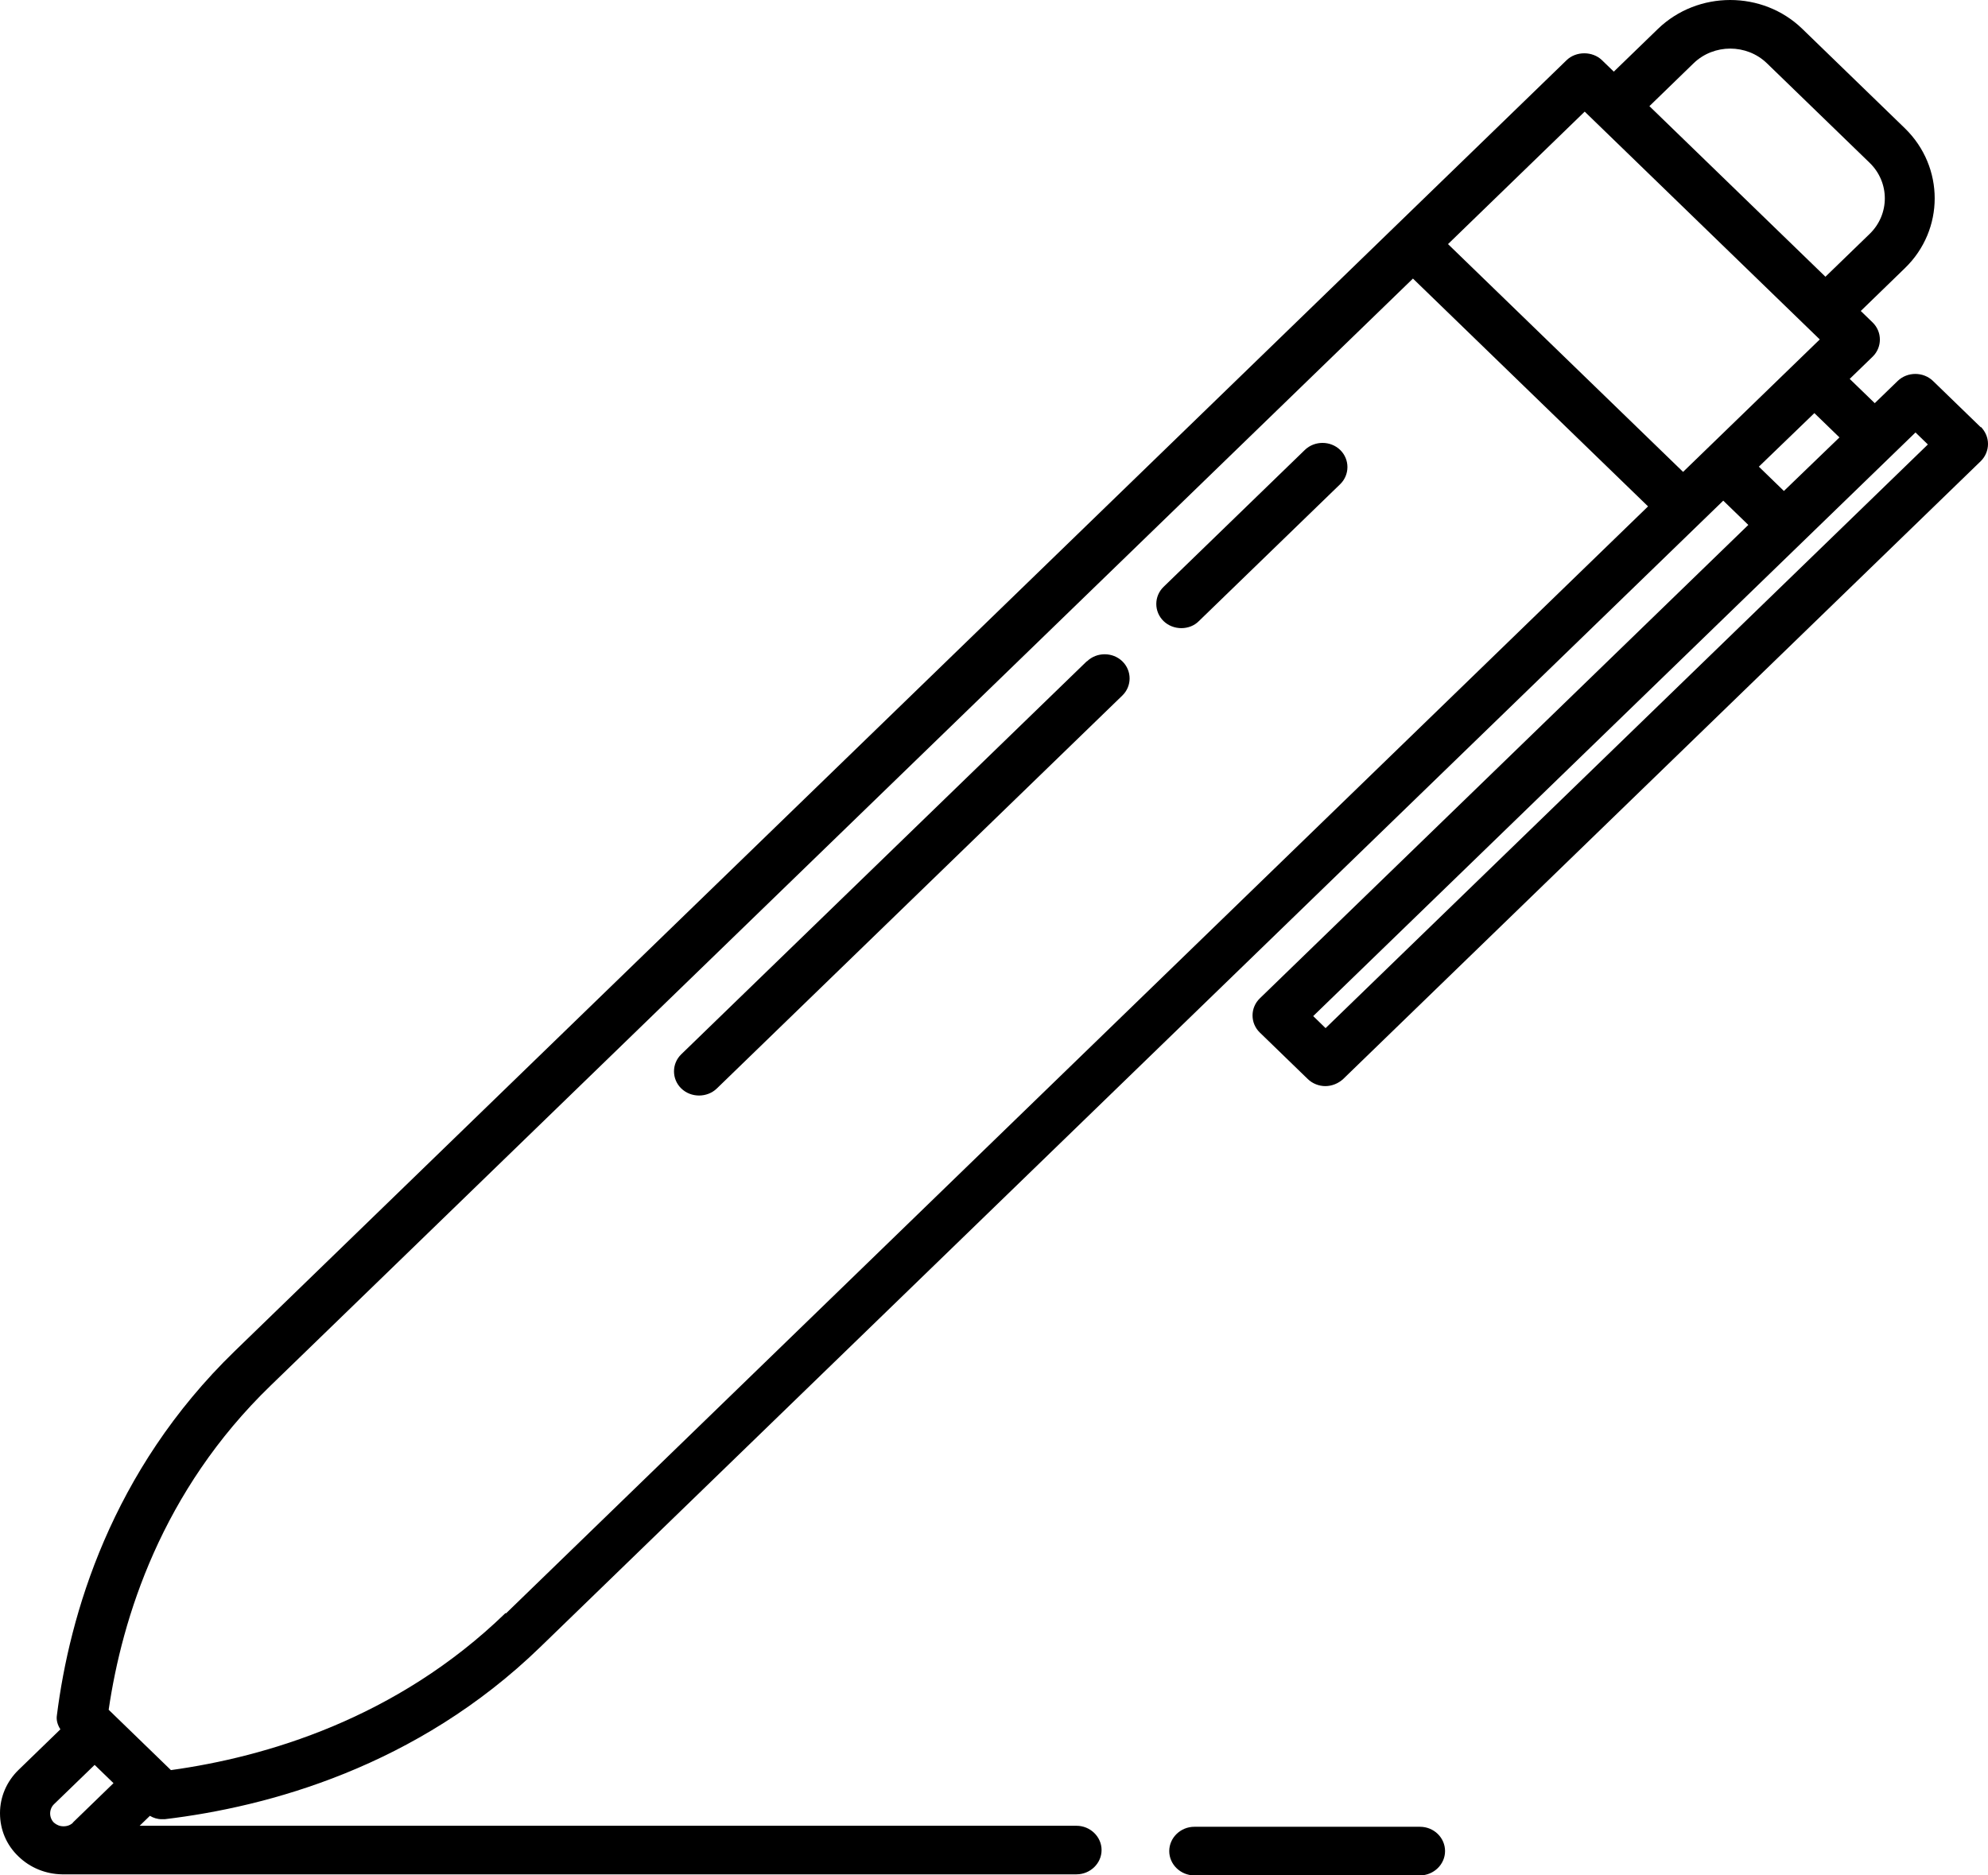
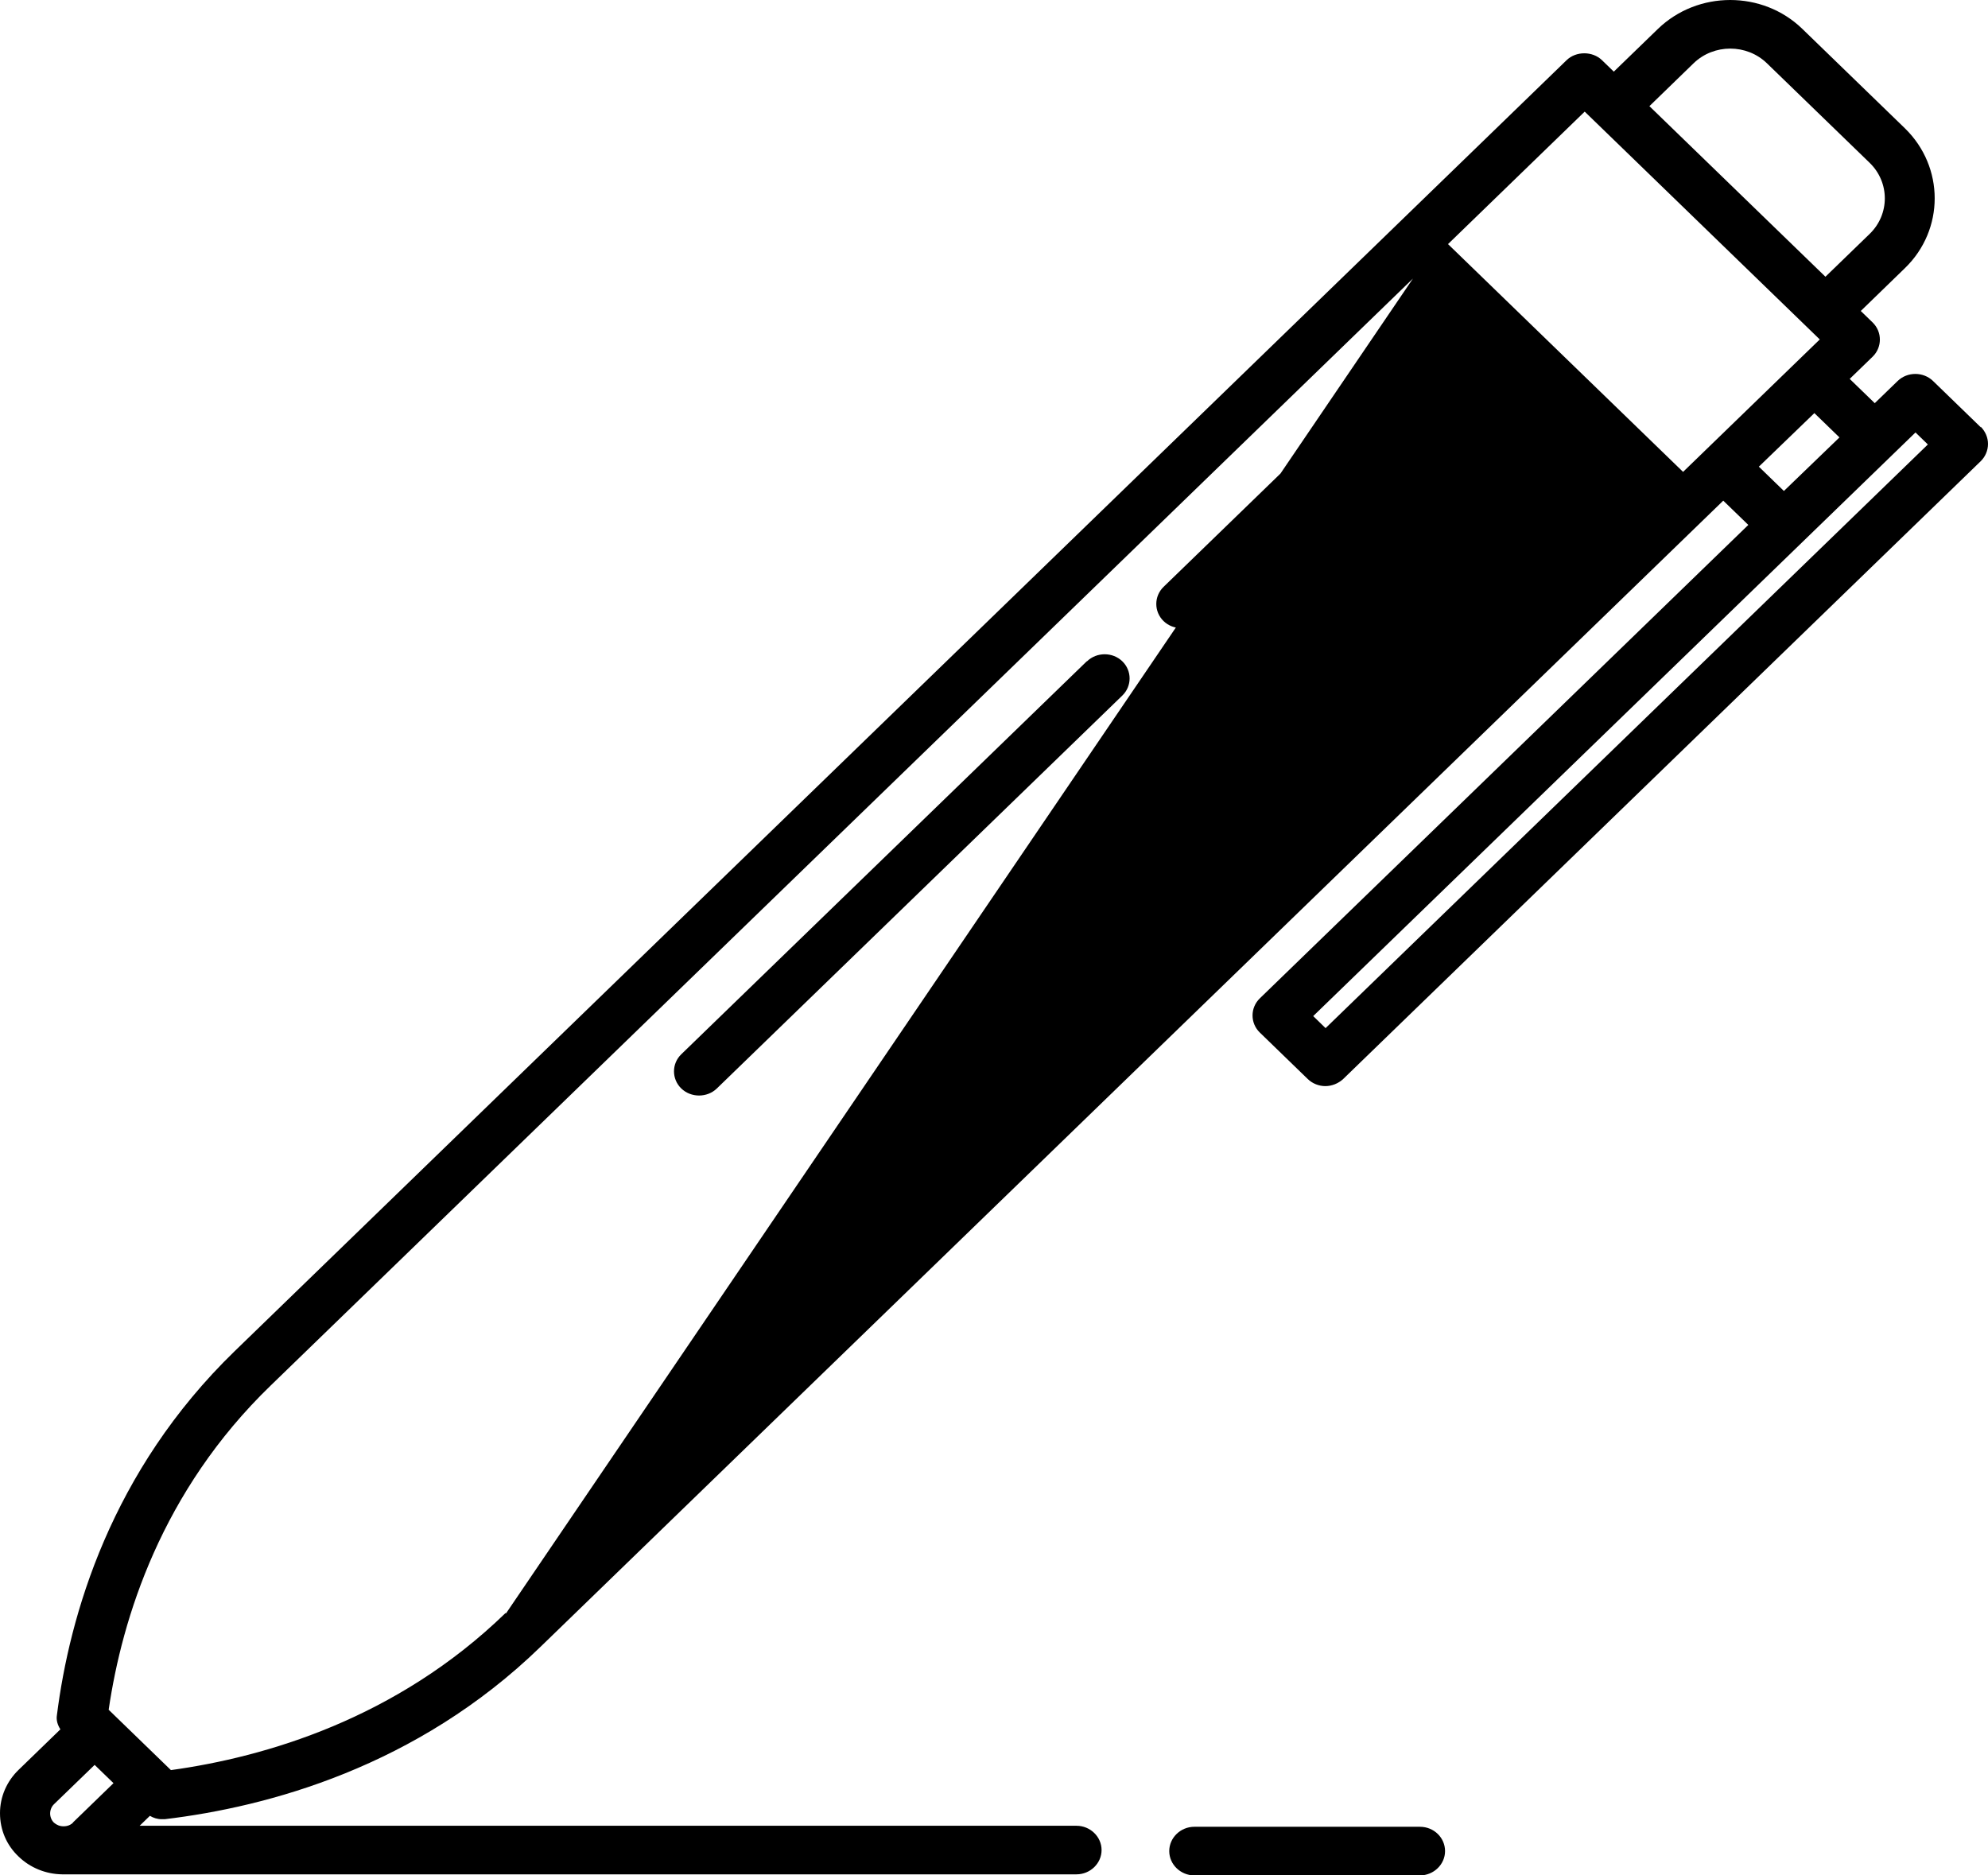
<svg xmlns="http://www.w3.org/2000/svg" width="53" height="50" viewBox="0 0 53 50" fill="none">
-   <path d="M37.856 48.704H31.84C31.474 48.704 31.172 48.997 31.172 49.352C31.172 49.707 31.474 50 31.84 50H37.856C38.223 50 38.525 49.707 38.525 49.352C38.525 48.997 38.23 48.704 37.856 48.704ZM52.813 11.397L51.534 10.157C51.275 9.907 50.851 9.907 50.592 10.157L49.981 10.749L49.313 10.102L49.924 9.51C50.182 9.259 50.182 8.848 49.924 8.597L49.608 8.291L50.786 7.148C51.843 6.124 51.843 4.453 50.786 3.422L48.048 0.768C46.991 -0.256 45.266 -0.256 44.203 0.768L43.024 1.91L42.708 1.604C42.456 1.36 42.018 1.36 41.766 1.604L37.181 6.048L6.26 36.02C2.954 39.224 1.854 43.069 1.517 45.73C1.495 45.862 1.538 45.995 1.61 46.106L0.496 47.186C0.18 47.492 0 47.903 0 48.342C0 48.781 0.172 49.192 0.496 49.498C0.805 49.798 1.222 49.965 1.653 49.972C1.653 49.972 1.66 49.972 1.667 49.972H28.699C29.066 49.972 29.368 49.68 29.368 49.324C29.368 48.969 29.066 48.677 28.699 48.677H3.723L3.996 48.412C4.09 48.468 4.197 48.502 4.312 48.502C4.341 48.502 4.37 48.502 4.391 48.502C7.137 48.175 11.112 47.109 14.411 43.905L45.942 13.348L46.61 13.995L33.587 26.617C33.328 26.868 33.328 27.279 33.587 27.529L34.866 28.769C34.988 28.888 35.161 28.957 35.333 28.957C35.506 28.957 35.678 28.888 35.808 28.769L52.806 12.296C52.928 12.177 53 12.01 53 11.836C53 11.662 52.928 11.502 52.806 11.376L52.813 11.397ZM45.151 1.687C45.69 1.165 46.567 1.165 47.106 1.687L49.845 4.341C50.384 4.864 50.384 5.713 49.845 6.236L48.666 7.378L43.973 2.83L45.151 1.687V1.687ZM49.04 11.662L47.559 13.09L46.891 12.442L48.371 11.014L49.04 11.662ZM1.948 48.593C1.883 48.656 1.797 48.691 1.696 48.691H1.689C1.596 48.691 1.509 48.656 1.437 48.593C1.373 48.53 1.337 48.44 1.337 48.349C1.337 48.259 1.373 48.168 1.437 48.105L2.523 47.054L3.026 47.541L1.941 48.593H1.948ZM13.476 43.007C10.566 45.828 7.072 46.845 4.557 47.193L2.897 45.584C3.256 43.139 4.305 39.754 7.216 36.94L37.669 7.427L43.937 13.501L13.491 43.014L13.476 43.007ZM45.482 11.989L44.871 12.581L41.737 9.544L38.604 6.508L42.248 2.976L48.515 9.05L47.904 9.642L45.482 11.989V11.989ZM35.34 27.411L35.01 27.09L51.067 11.53L51.397 11.85L35.34 27.411ZM28.973 17.631L18.163 28.108C17.904 28.358 17.904 28.769 18.163 29.02C18.292 29.145 18.465 29.208 18.637 29.208C18.809 29.208 18.982 29.145 19.111 29.02L29.921 18.544C30.18 18.293 30.18 17.882 29.921 17.631C29.663 17.381 29.238 17.381 28.98 17.631H28.973ZM34.787 11.996L31.021 15.646C30.762 15.897 30.762 16.308 31.021 16.559C31.15 16.684 31.323 16.747 31.495 16.747C31.668 16.747 31.84 16.684 31.962 16.559L35.729 12.909C35.987 12.658 35.987 12.247 35.729 11.996C35.47 11.746 35.046 11.746 34.787 11.996Z" fill="black" />
+   <path d="M37.856 48.704H31.84C31.474 48.704 31.172 48.997 31.172 49.352C31.172 49.707 31.474 50 31.84 50H37.856C38.223 50 38.525 49.707 38.525 49.352C38.525 48.997 38.23 48.704 37.856 48.704ZM52.813 11.397L51.534 10.157C51.275 9.907 50.851 9.907 50.592 10.157L49.981 10.749L49.313 10.102L49.924 9.51C50.182 9.259 50.182 8.848 49.924 8.597L49.608 8.291L50.786 7.148C51.843 6.124 51.843 4.453 50.786 3.422L48.048 0.768C46.991 -0.256 45.266 -0.256 44.203 0.768L43.024 1.91L42.708 1.604C42.456 1.36 42.018 1.36 41.766 1.604L37.181 6.048L6.26 36.02C2.954 39.224 1.854 43.069 1.517 45.73C1.495 45.862 1.538 45.995 1.61 46.106L0.496 47.186C0.18 47.492 0 47.903 0 48.342C0 48.781 0.172 49.192 0.496 49.498C0.805 49.798 1.222 49.965 1.653 49.972C1.653 49.972 1.66 49.972 1.667 49.972H28.699C29.066 49.972 29.368 49.68 29.368 49.324C29.368 48.969 29.066 48.677 28.699 48.677H3.723L3.996 48.412C4.09 48.468 4.197 48.502 4.312 48.502C4.341 48.502 4.37 48.502 4.391 48.502C7.137 48.175 11.112 47.109 14.411 43.905L45.942 13.348L46.61 13.995L33.587 26.617C33.328 26.868 33.328 27.279 33.587 27.529L34.866 28.769C34.988 28.888 35.161 28.957 35.333 28.957C35.506 28.957 35.678 28.888 35.808 28.769L52.806 12.296C52.928 12.177 53 12.01 53 11.836C53 11.662 52.928 11.502 52.806 11.376L52.813 11.397ZM45.151 1.687C45.69 1.165 46.567 1.165 47.106 1.687L49.845 4.341C50.384 4.864 50.384 5.713 49.845 6.236L48.666 7.378L43.973 2.83L45.151 1.687V1.687ZM49.04 11.662L47.559 13.09L46.891 12.442L48.371 11.014L49.04 11.662ZM1.948 48.593C1.883 48.656 1.797 48.691 1.696 48.691H1.689C1.596 48.691 1.509 48.656 1.437 48.593C1.373 48.53 1.337 48.44 1.337 48.349C1.337 48.259 1.373 48.168 1.437 48.105L2.523 47.054L3.026 47.541L1.941 48.593H1.948ZM13.476 43.007C10.566 45.828 7.072 46.845 4.557 47.193L2.897 45.584C3.256 43.139 4.305 39.754 7.216 36.94L37.669 7.427L13.491 43.014L13.476 43.007ZM45.482 11.989L44.871 12.581L41.737 9.544L38.604 6.508L42.248 2.976L48.515 9.05L47.904 9.642L45.482 11.989V11.989ZM35.34 27.411L35.01 27.09L51.067 11.53L51.397 11.85L35.34 27.411ZM28.973 17.631L18.163 28.108C17.904 28.358 17.904 28.769 18.163 29.02C18.292 29.145 18.465 29.208 18.637 29.208C18.809 29.208 18.982 29.145 19.111 29.02L29.921 18.544C30.18 18.293 30.18 17.882 29.921 17.631C29.663 17.381 29.238 17.381 28.98 17.631H28.973ZM34.787 11.996L31.021 15.646C30.762 15.897 30.762 16.308 31.021 16.559C31.15 16.684 31.323 16.747 31.495 16.747C31.668 16.747 31.84 16.684 31.962 16.559L35.729 12.909C35.987 12.658 35.987 12.247 35.729 11.996C35.47 11.746 35.046 11.746 34.787 11.996Z" fill="black" />
</svg>